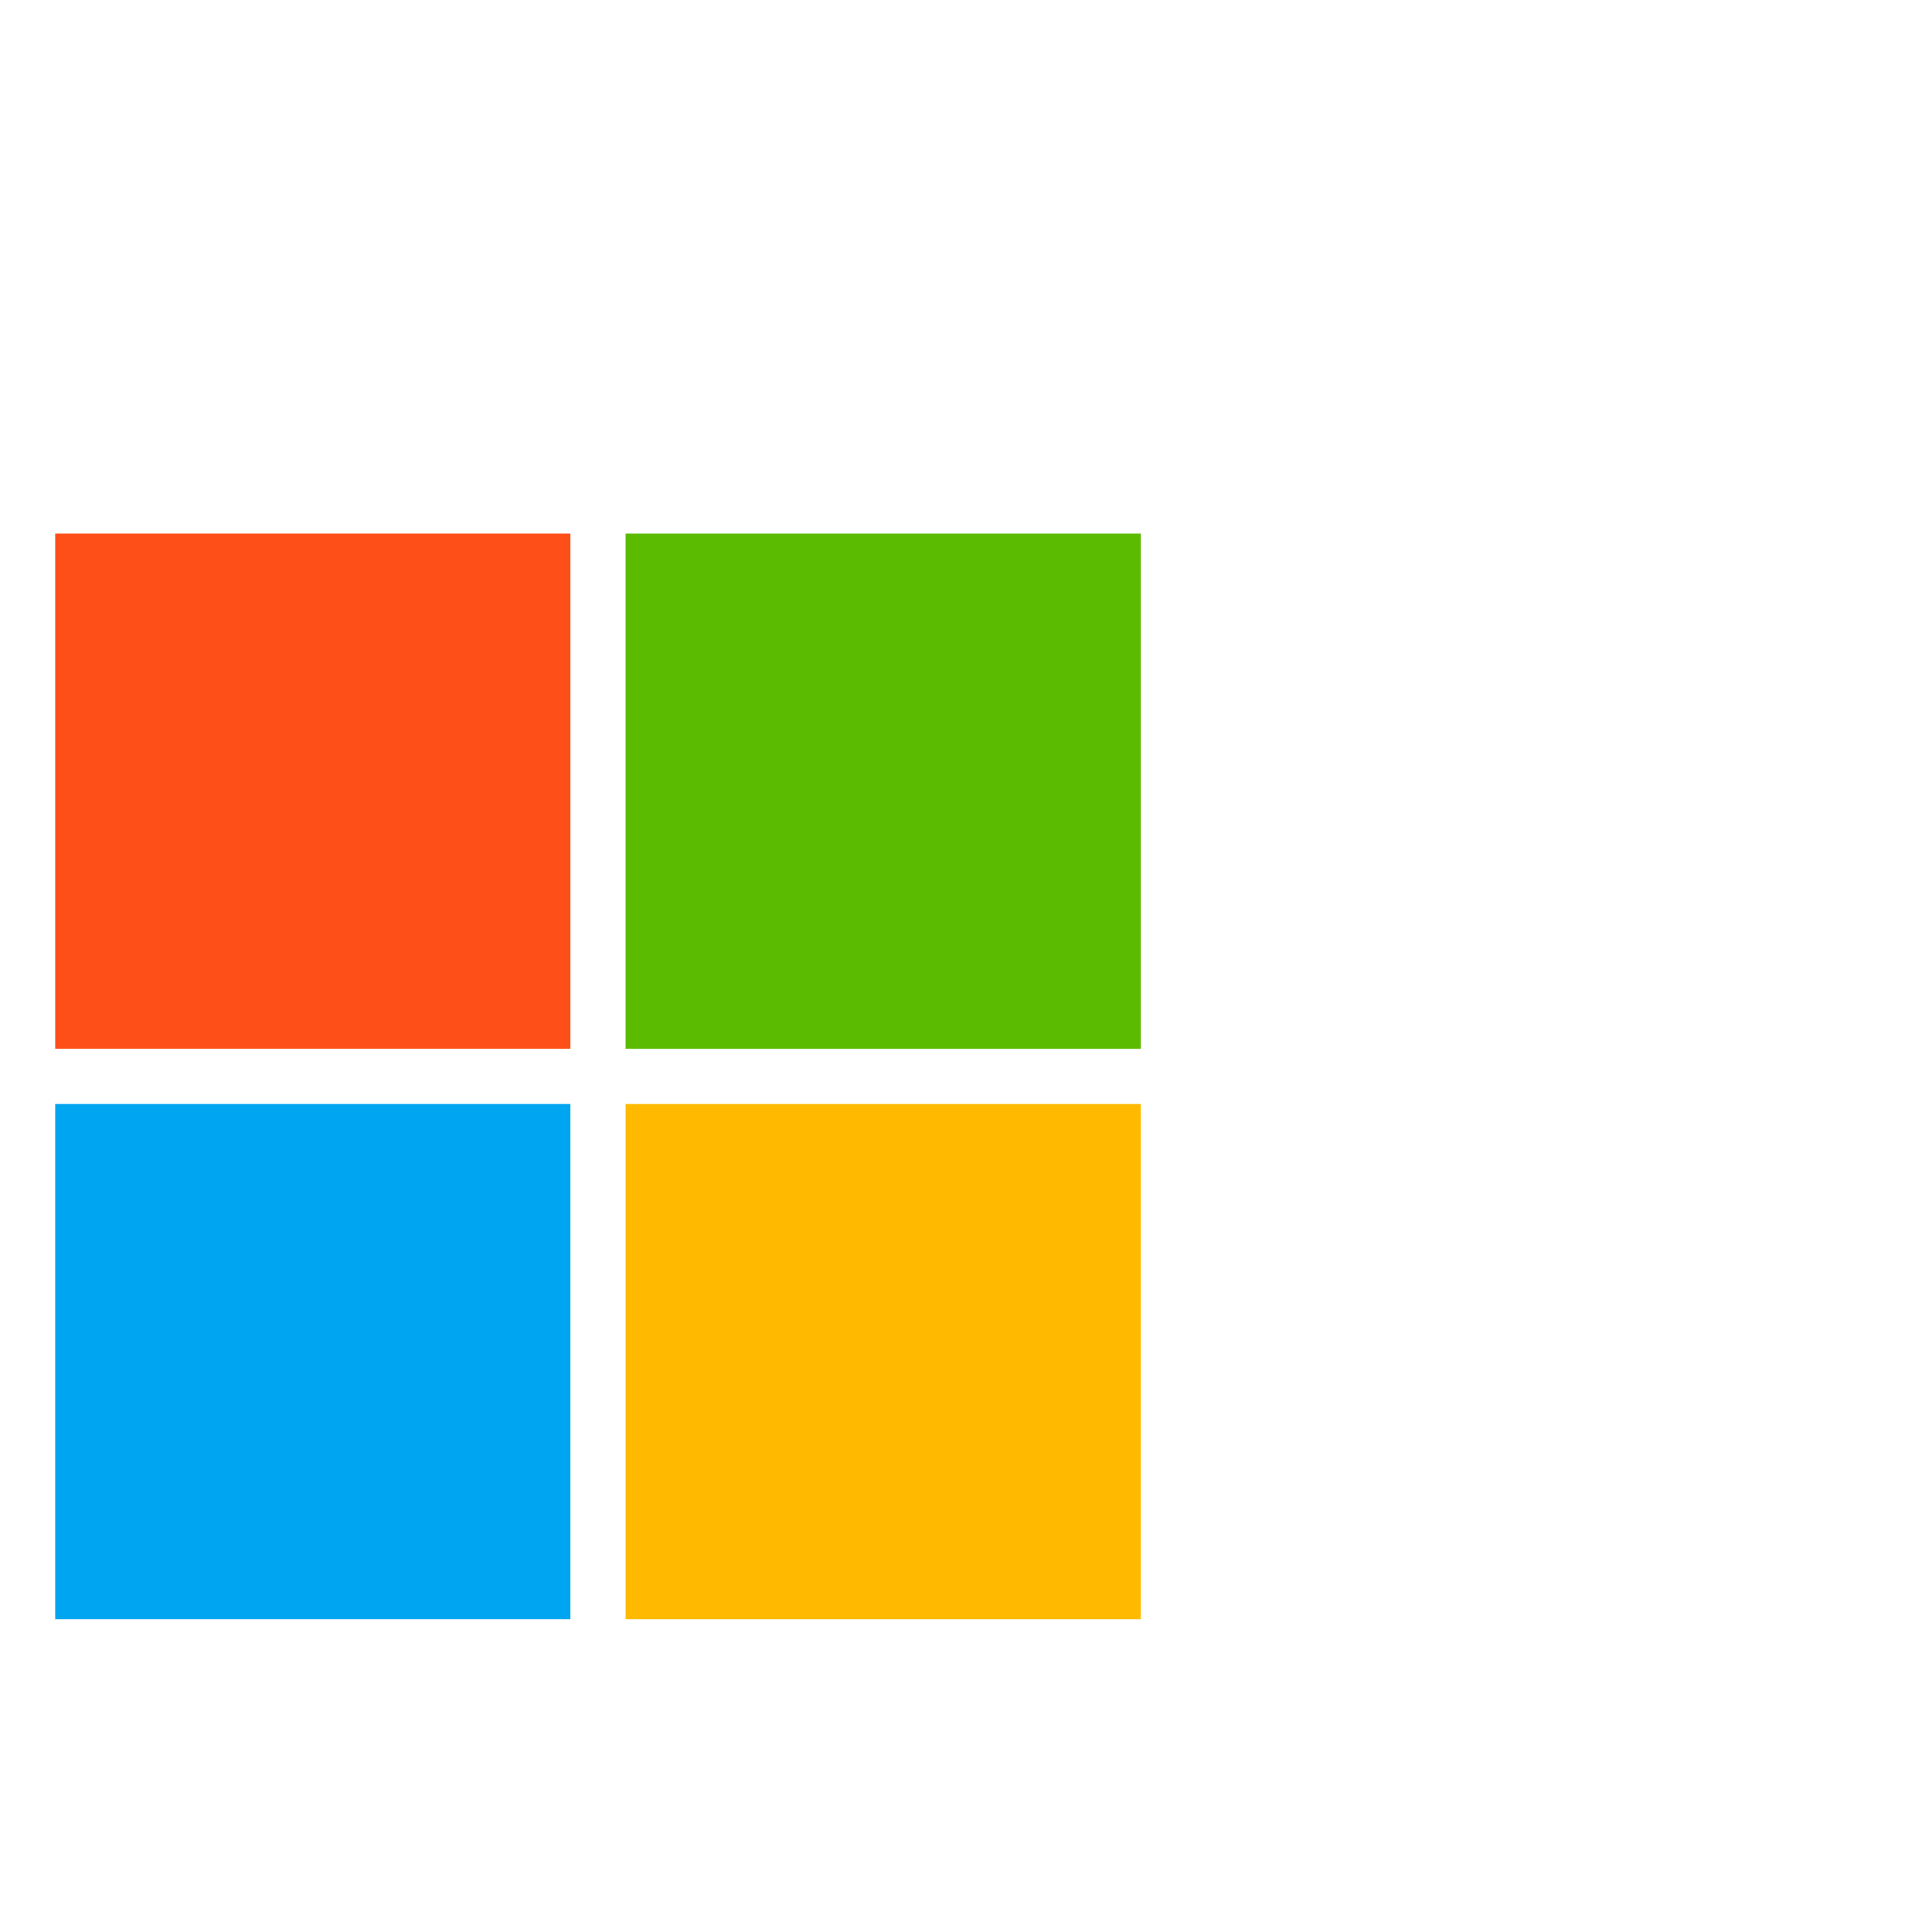
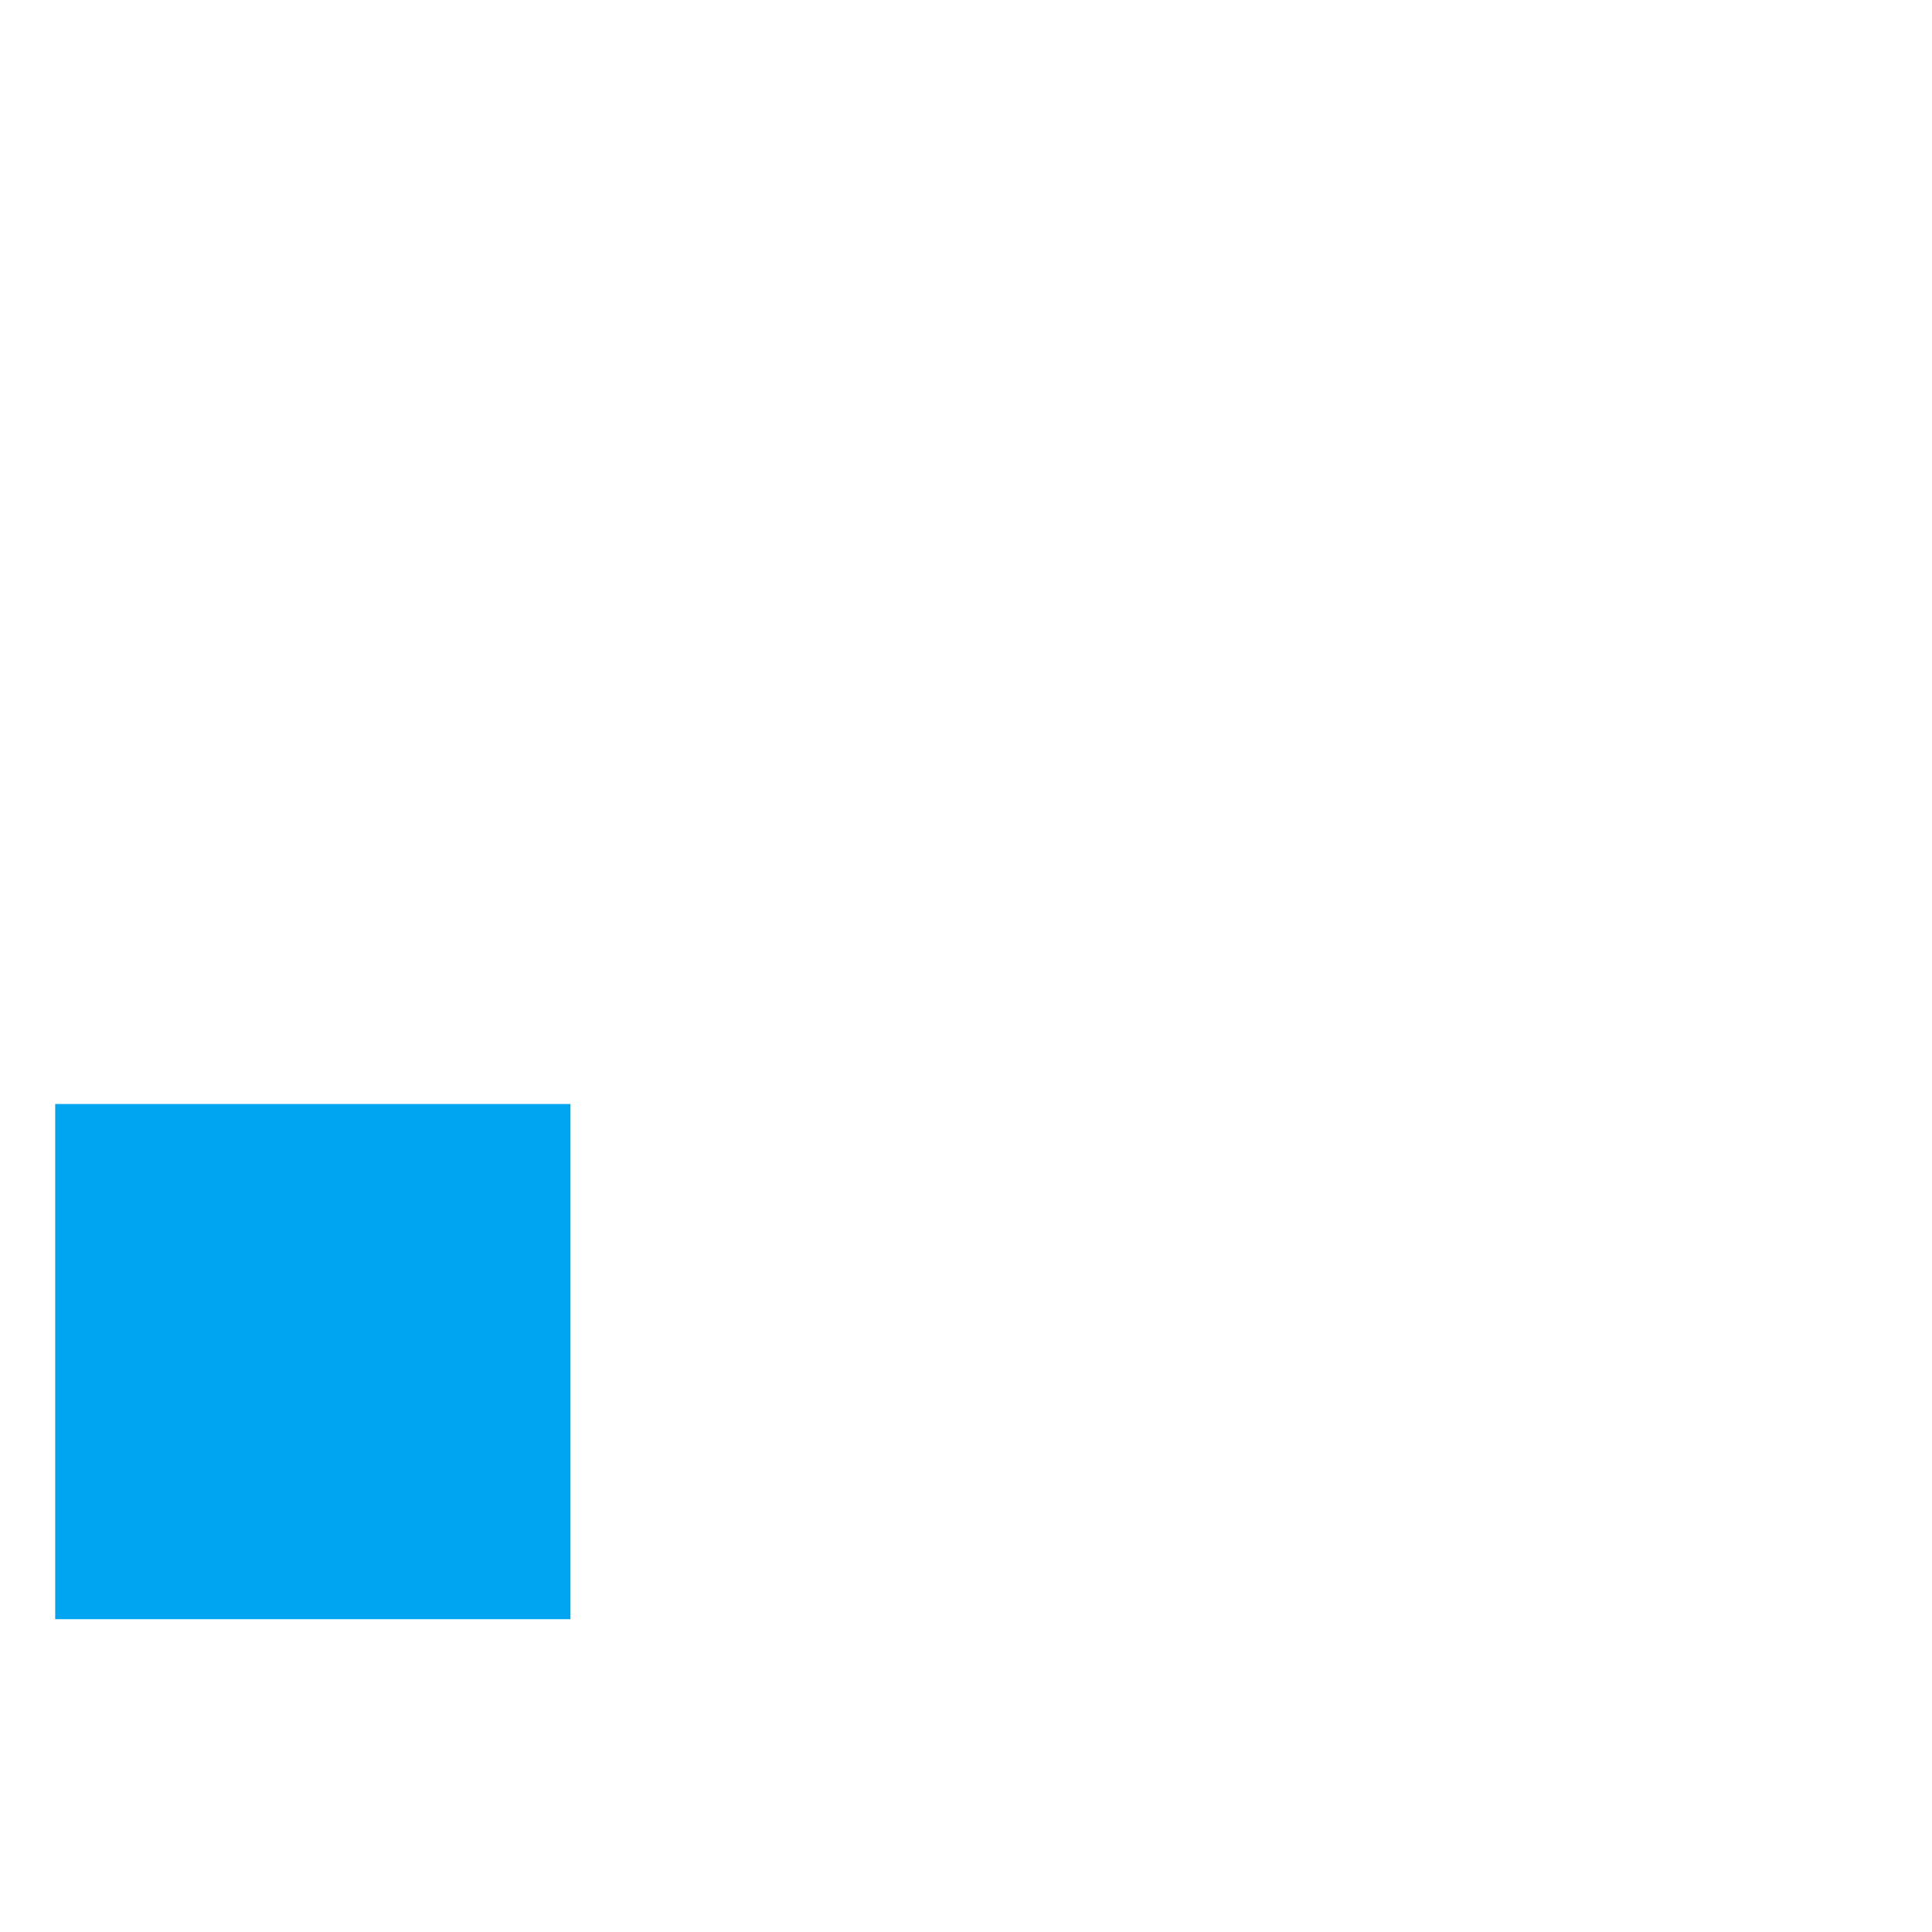
<svg xmlns="http://www.w3.org/2000/svg" width="105" height="105" viewBox="0 0 105 105">
  <g id="Group_5466" data-name="Group 5466" transform="translate(-2041 -124)">
    <rect id="Rectangle_4401" data-name="Rectangle 4401" width="105" height="105" transform="translate(2041 124)" fill="none" />
    <g id="Group_5460" data-name="Group 5460" transform="translate(24 -84.141)">
-       <rect id="Rectangle_4402" data-name="Rectangle 4402" width="28" height="28" transform="translate(2020 237.141)" fill="#ff4f18" />
-       <rect id="Rectangle_4405" data-name="Rectangle 4405" width="28" height="28" transform="translate(2051 237.141)" fill="#5abb00" />
      <rect id="Rectangle_4403" data-name="Rectangle 4403" width="28" height="28" transform="translate(2020 268.141)" fill="#00a5f2" />
-       <rect id="Rectangle_4404" data-name="Rectangle 4404" width="28" height="28" transform="translate(2051 268.141)" fill="#ffba00" />
    </g>
  </g>
</svg>